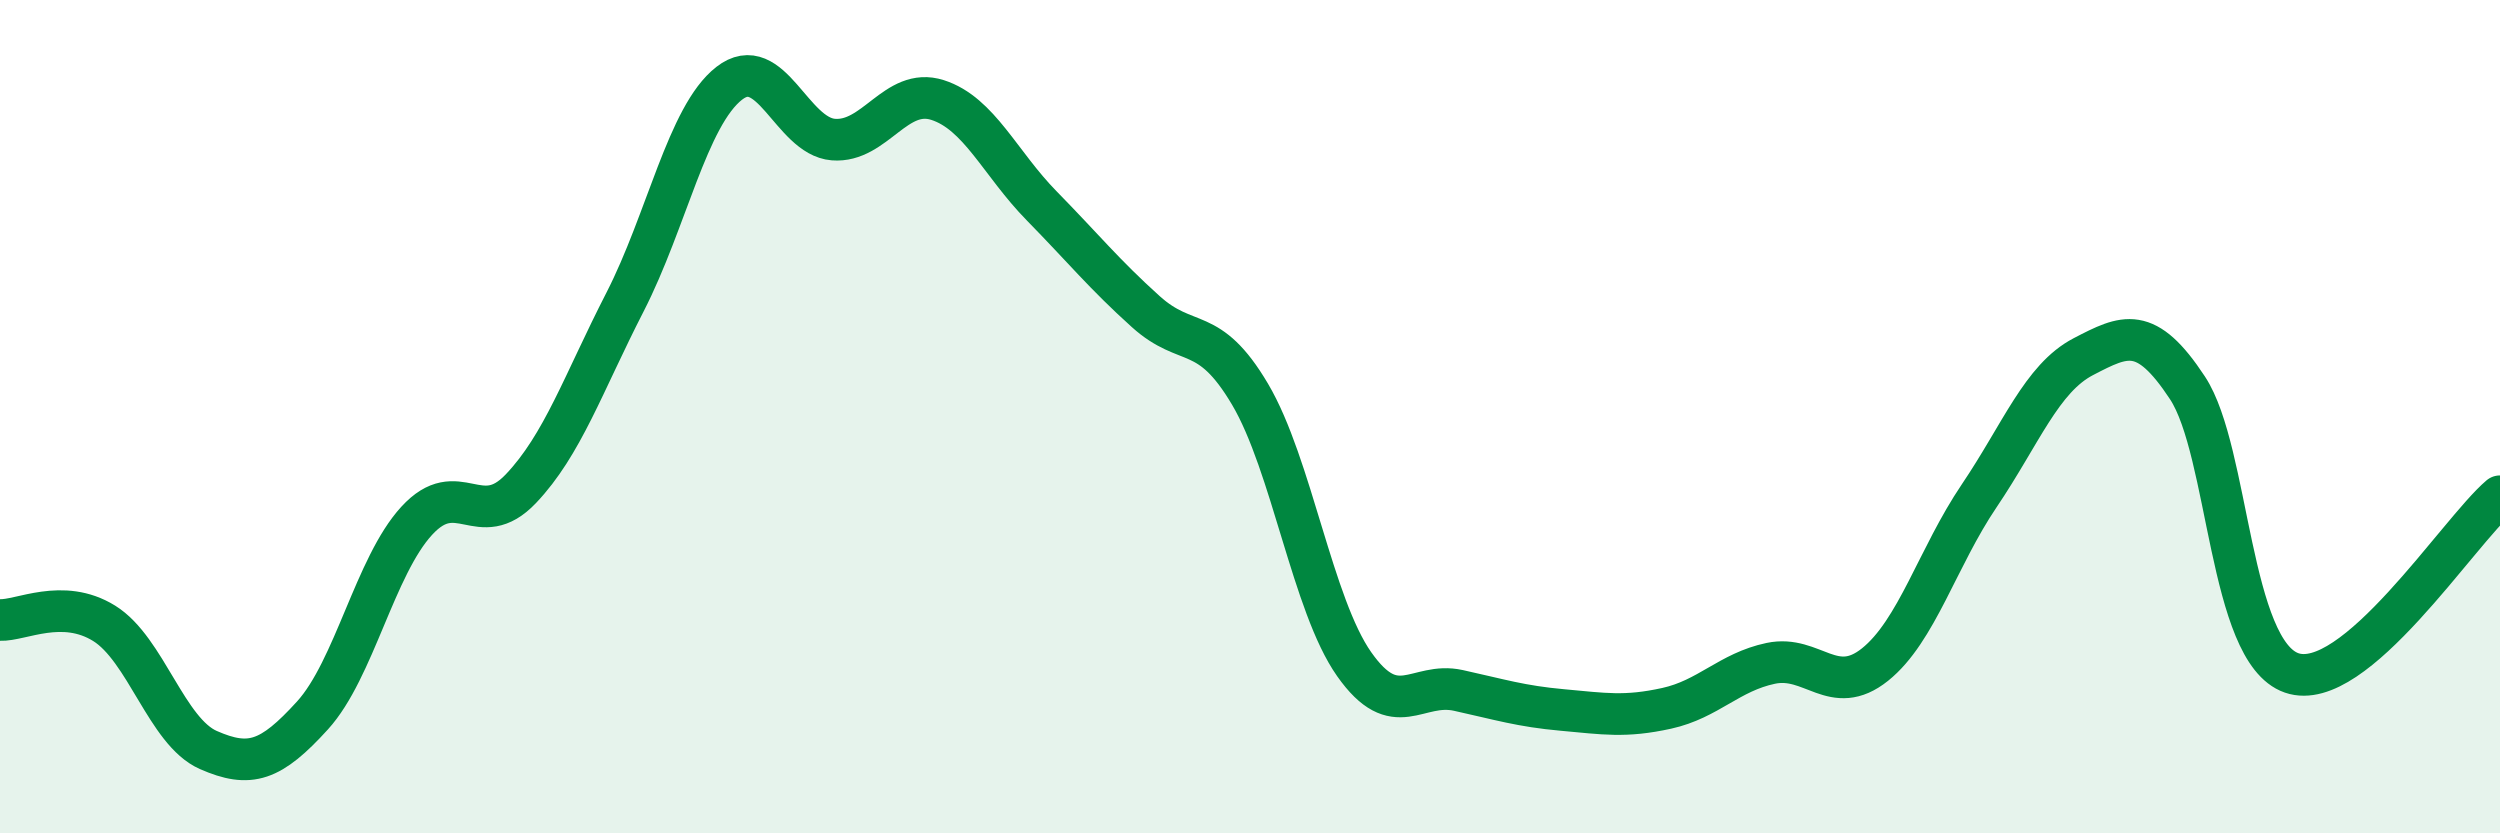
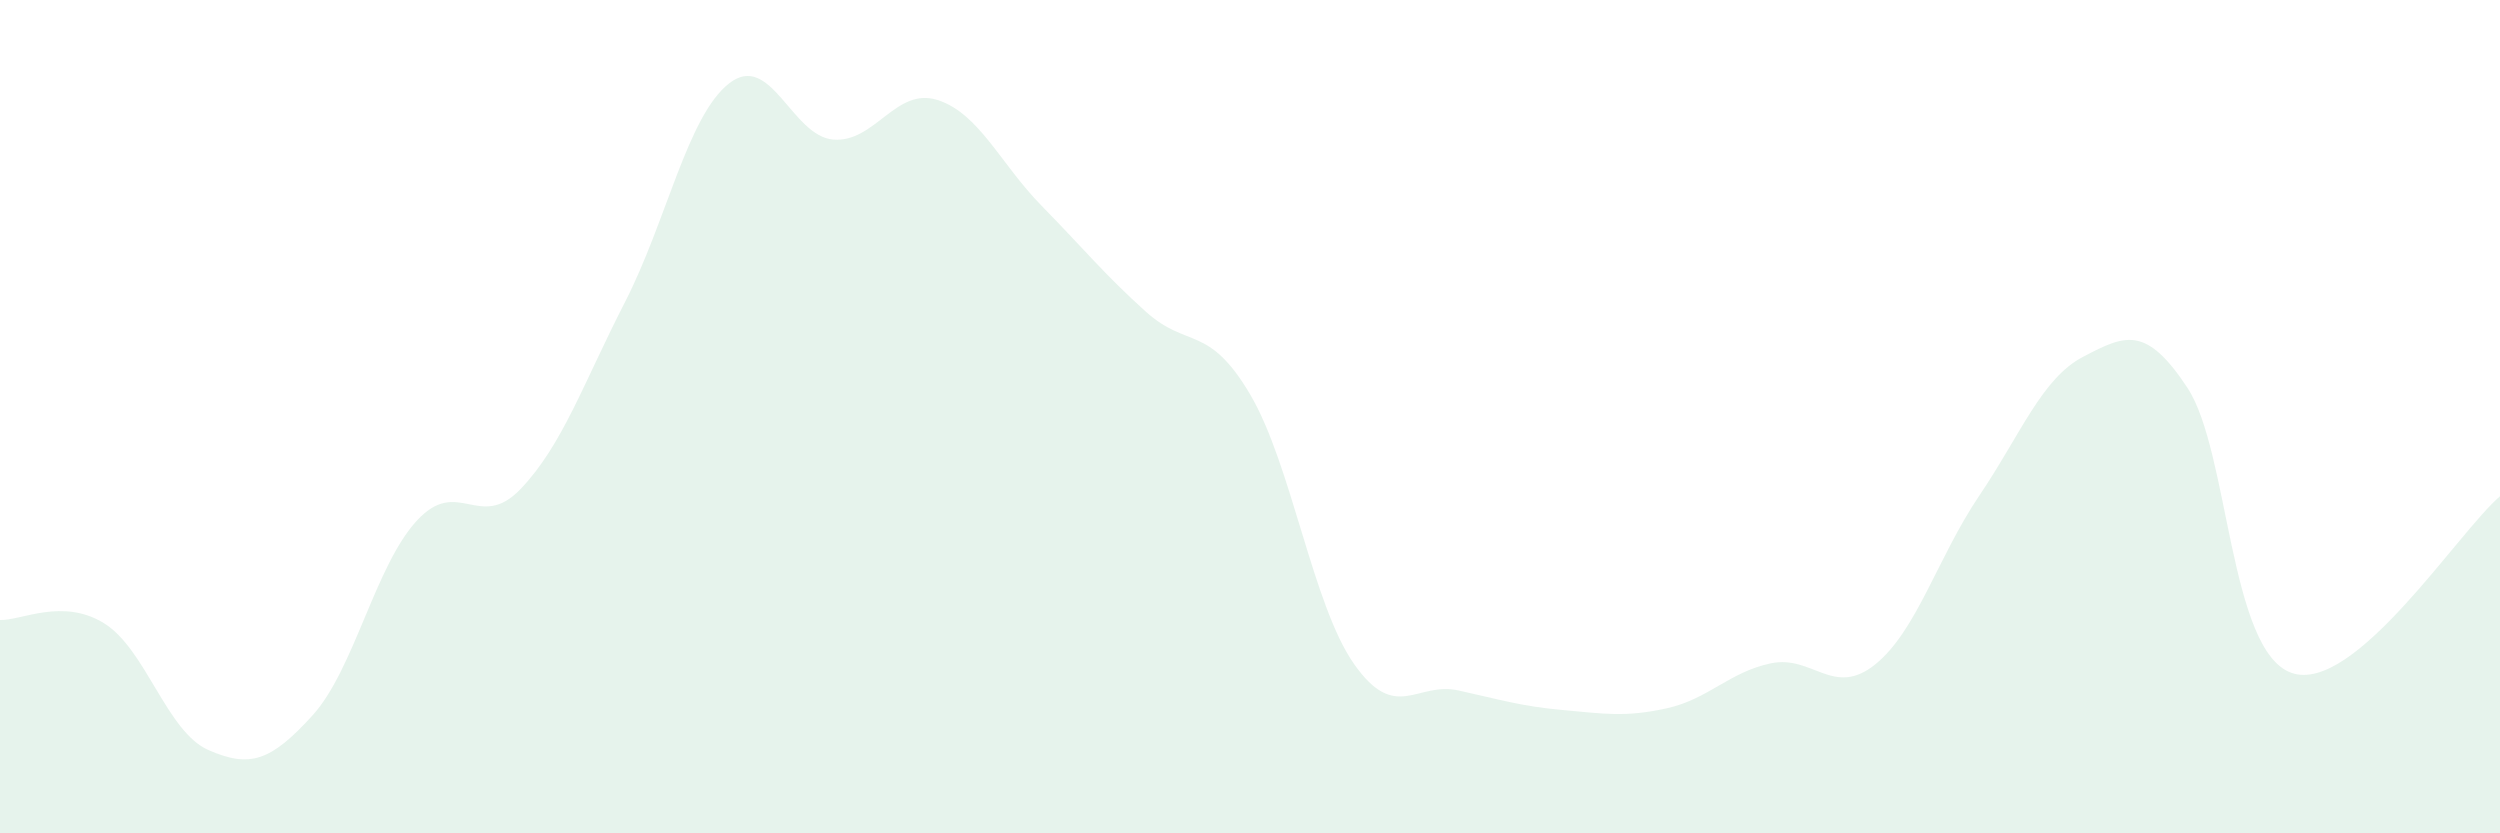
<svg xmlns="http://www.w3.org/2000/svg" width="60" height="20" viewBox="0 0 60 20">
  <path d="M 0,14.88 C 0.5,14.9 1.5,14.34 2.5,14.96 C 3.5,15.58 4,17.56 5,18 C 6,18.44 6.5,18.27 7.5,17.17 C 8.5,16.07 9,13.59 10,12.5 C 11,11.41 11.5,12.78 12.5,11.73 C 13.5,10.68 14,9.2 15,7.25 C 16,5.3 16.5,2.78 17.5,2 C 18.5,1.22 19,3.27 20,3.35 C 21,3.43 21.5,2.08 22.5,2.4 C 23.5,2.72 24,3.92 25,4.94 C 26,5.96 26.5,6.58 27.5,7.48 C 28.5,8.38 29,7.77 30,9.46 C 31,11.15 31.5,14.52 32.5,15.94 C 33.5,17.36 34,16.35 35,16.57 C 36,16.79 36.5,16.95 37.5,17.04 C 38.5,17.13 39,17.22 40,17 C 41,16.78 41.5,16.13 42.5,15.92 C 43.5,15.71 44,16.75 45,15.95 C 46,15.15 46.5,13.38 47.5,11.9 C 48.5,10.42 49,9.08 50,8.56 C 51,8.04 51.5,7.79 52.5,9.31 C 53.5,10.83 53.5,15.63 55,16.15 C 56.5,16.67 59,12.76 60,11.91L60 20L0 20Z" fill="#008740" opacity="0.1" stroke-linecap="round" stroke-linejoin="round" />
-   <path d="M 0,14.88 C 0.5,14.9 1.5,14.34 2.5,14.96 C 3.5,15.58 4,17.56 5,18 C 6,18.44 6.5,18.27 7.5,17.17 C 8.5,16.07 9,13.59 10,12.5 C 11,11.41 11.5,12.78 12.5,11.73 C 13.5,10.68 14,9.2 15,7.25 C 16,5.3 16.5,2.78 17.5,2 C 18.5,1.22 19,3.27 20,3.35 C 21,3.43 21.5,2.08 22.5,2.4 C 23.5,2.72 24,3.92 25,4.94 C 26,5.96 26.5,6.58 27.5,7.48 C 28.5,8.38 29,7.77 30,9.46 C 31,11.15 31.5,14.52 32.5,15.94 C 33.5,17.36 34,16.35 35,16.57 C 36,16.79 36.5,16.95 37.5,17.04 C 38.5,17.13 39,17.22 40,17 C 41,16.78 41.5,16.13 42.5,15.92 C 43.5,15.71 44,16.75 45,15.95 C 46,15.15 46.5,13.38 47.5,11.9 C 48.5,10.42 49,9.08 50,8.56 C 51,8.04 51.5,7.79 52.5,9.31 C 53.5,10.83 53.5,15.63 55,16.15 C 56.5,16.67 59,12.76 60,11.91" stroke="#008740" stroke-width="1" fill="none" stroke-linecap="round" stroke-linejoin="round" />
</svg>